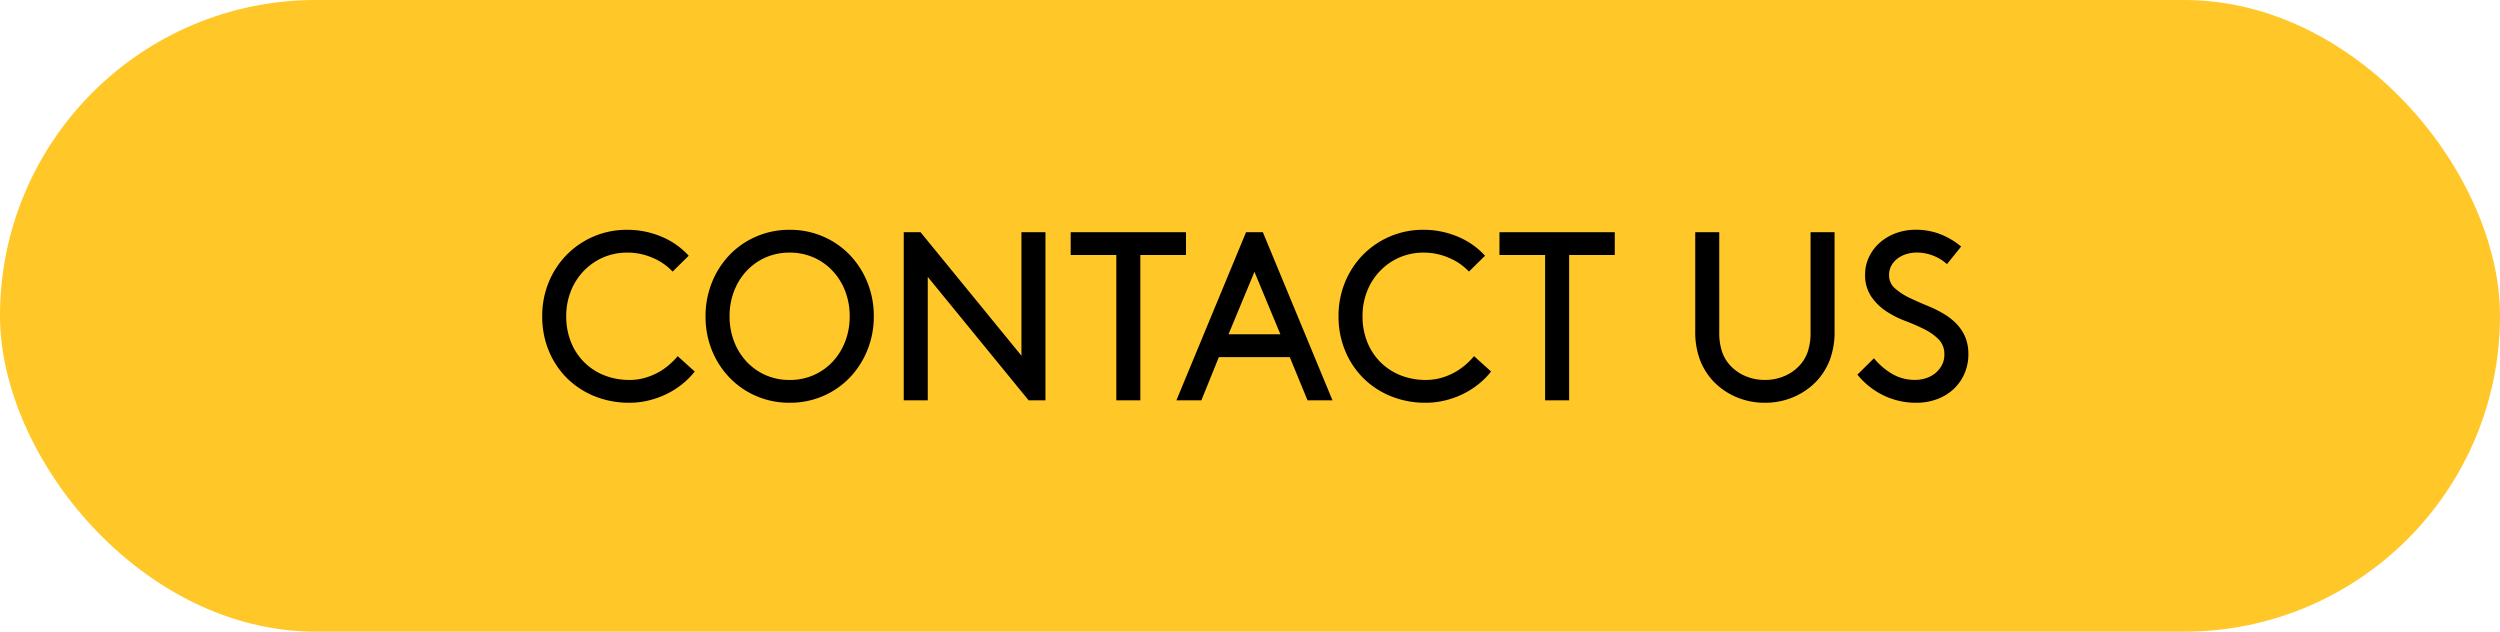
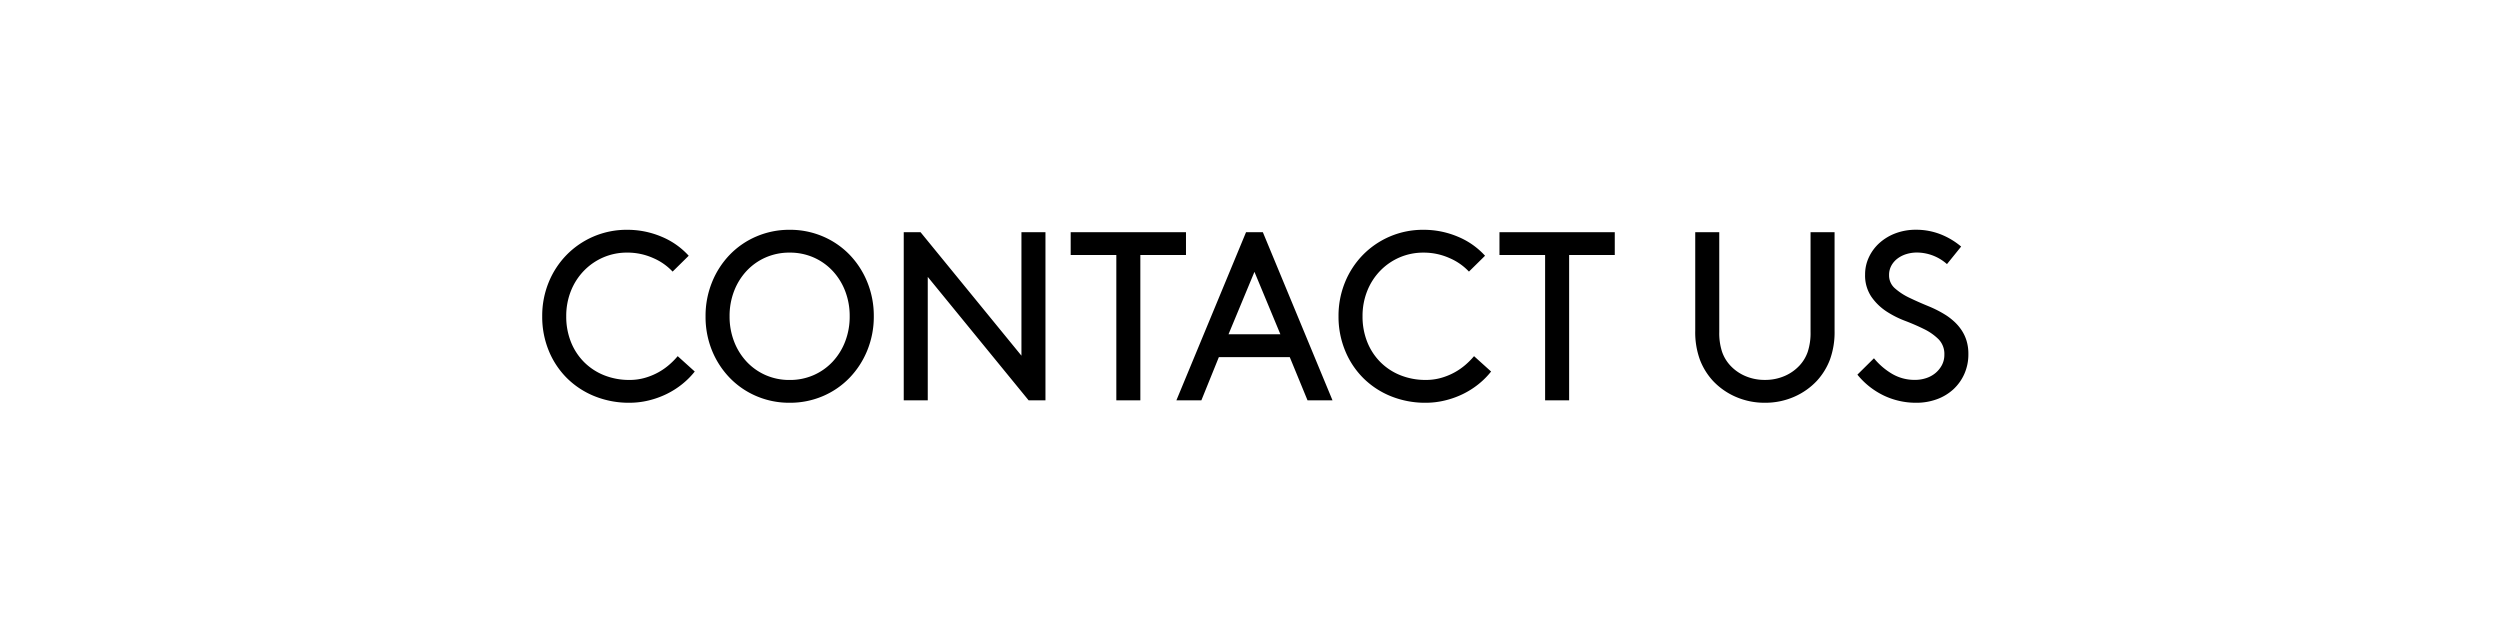
<svg xmlns="http://www.w3.org/2000/svg" id="button-contact" width="281" height="71" viewBox="0 0 281 71">
-   <rect width="281" height="71" rx="35.5" fill="#ffc828" />
  <path d="M.945-9.45a9.926,9.926,0,0,1,.729-3.82,9.55,9.55,0,0,1,2.012-3.078A9.455,9.455,0,0,1,6.71-18.414,9.423,9.423,0,0,1,10.5-19.17a9.79,9.79,0,0,1,3.847.77,8.528,8.528,0,0,1,3.064,2.146l-1.809,1.782A6.512,6.512,0,0,0,13.406-16a7.051,7.051,0,0,0-2.9-.607,6.7,6.7,0,0,0-2.7.54,6.756,6.756,0,0,0-2.173,1.5A6.917,6.917,0,0,0,4.172-12.3,7.566,7.566,0,0,0,3.645-9.45a7.646,7.646,0,0,0,.54,2.916,6.7,6.7,0,0,0,1.5,2.268A6.669,6.669,0,0,0,7.938-2.808a7.561,7.561,0,0,0,2.808.513,6.222,6.222,0,0,0,1.768-.243,7.263,7.263,0,0,0,1.5-.621,7.12,7.12,0,0,0,1.215-.851,8.582,8.582,0,0,0,.945-.958L18.09-3.24a8.966,8.966,0,0,1-1.431,1.431A9.313,9.313,0,0,1,14.9-.7a9.872,9.872,0,0,1-2.012.716A9.149,9.149,0,0,1,10.746.27a10.273,10.273,0,0,1-3.9-.729A9.371,9.371,0,0,1,3.74-2.484,9.321,9.321,0,0,1,1.688-5.562,10.009,10.009,0,0,1,.945-9.45Zm18.36,0a10.027,10.027,0,0,1,.729-3.834,9.629,9.629,0,0,1,2-3.092,9.162,9.162,0,0,1,3-2.052,9.337,9.337,0,0,1,3.726-.743,9.337,9.337,0,0,1,3.726.743,9.162,9.162,0,0,1,3,2.052,9.629,9.629,0,0,1,2,3.092,10.027,10.027,0,0,1,.729,3.834A10,10,0,0,1,37.476-5.6a9.666,9.666,0,0,1-2,3.078,9.162,9.162,0,0,1-3,2.052A9.337,9.337,0,0,1,28.755.27a9.337,9.337,0,0,1-3.726-.743,9.162,9.162,0,0,1-3-2.052,9.666,9.666,0,0,1-2-3.078A10,10,0,0,1,19.305-9.45Zm2.7,0A7.742,7.742,0,0,0,22.518-6.6a6.967,6.967,0,0,0,1.417,2.268,6.492,6.492,0,0,0,2.133,1.5,6.6,6.6,0,0,0,2.687.54,6.6,6.6,0,0,0,2.687-.54,6.492,6.492,0,0,0,2.133-1.5A6.967,6.967,0,0,0,34.992-6.6a7.742,7.742,0,0,0,.513-2.849,7.742,7.742,0,0,0-.513-2.849,6.967,6.967,0,0,0-1.418-2.268,6.492,6.492,0,0,0-2.133-1.5,6.6,6.6,0,0,0-2.687-.54,6.6,6.6,0,0,0-2.687.54,6.492,6.492,0,0,0-2.133,1.5A6.967,6.967,0,0,0,22.518-12.3,7.742,7.742,0,0,0,22.005-9.45ZM44.28-13.878V0h-2.7V-18.9h1.89L54.81-5.022V-18.9h2.7V0H55.62ZM60.345-18.9h12.96v2.565h-5.13V0h-2.7V-16.335h-5.13ZM84.969-4.86H77L75.033,0H72.225l7.83-18.9h1.89L89.775,0H86.967ZM78.084-7.425h5.832L81-14.445ZM90.45-9.45a9.926,9.926,0,0,1,.729-3.82,9.55,9.55,0,0,1,2.011-3.078,9.455,9.455,0,0,1,3.024-2.066,9.423,9.423,0,0,1,3.793-.756,9.79,9.79,0,0,1,3.848.77,8.528,8.528,0,0,1,3.064,2.146l-1.809,1.782a6.512,6.512,0,0,0-2.2-1.526,7.051,7.051,0,0,0-2.9-.607,6.7,6.7,0,0,0-2.7.54,6.756,6.756,0,0,0-2.174,1.5A6.917,6.917,0,0,0,93.677-12.3,7.566,7.566,0,0,0,93.15-9.45a7.646,7.646,0,0,0,.54,2.916,6.7,6.7,0,0,0,1.5,2.268,6.669,6.669,0,0,0,2.255,1.458,7.561,7.561,0,0,0,2.808.513,6.222,6.222,0,0,0,1.769-.243,7.264,7.264,0,0,0,1.5-.621,7.119,7.119,0,0,0,1.215-.851,8.582,8.582,0,0,0,.945-.958L107.6-3.24a8.966,8.966,0,0,1-1.431,1.431A9.313,9.313,0,0,1,104.409-.7,9.872,9.872,0,0,1,102.4.014a9.149,9.149,0,0,1-2.146.257,10.273,10.273,0,0,1-3.9-.729,9.371,9.371,0,0,1-3.1-2.025,9.321,9.321,0,0,1-2.052-3.078A10.009,10.009,0,0,1,90.45-9.45Zm18.09-9.45H121.5v2.565h-5.13V0h-2.7V-16.335h-5.13ZM138.375.27a8.06,8.06,0,0,1-3.267-.662,7.721,7.721,0,0,1-2.592-1.822,7.412,7.412,0,0,1-1.445-2.349,9.006,9.006,0,0,1-.526-3.267V-18.9h2.7V-7.7a6.772,6.772,0,0,0,.311,2.228,4.337,4.337,0,0,0,.878,1.5,4.943,4.943,0,0,0,1.714,1.228,5.47,5.47,0,0,0,2.228.446,5.47,5.47,0,0,0,2.227-.446,4.943,4.943,0,0,0,1.715-1.228,4.337,4.337,0,0,0,.877-1.5,6.772,6.772,0,0,0,.311-2.228V-18.9h2.7V-7.83a9.006,9.006,0,0,1-.527,3.267,7.412,7.412,0,0,1-1.445,2.349,7.721,7.721,0,0,1-2.592,1.822A8.061,8.061,0,0,1,138.375.27Zm12.258-5a7.691,7.691,0,0,0,2,1.728,4.962,4.962,0,0,0,2.619.7,3.944,3.944,0,0,0,1.256-.2,3.144,3.144,0,0,0,1.053-.581,2.977,2.977,0,0,0,.715-.891,2.455,2.455,0,0,0,.27-1.161,2.355,2.355,0,0,0-.661-1.741,6.151,6.151,0,0,0-1.647-1.148q-.985-.486-2.119-.918a10.72,10.72,0,0,1-2.079-1.053,6.2,6.2,0,0,1-1.714-1.674,4.275,4.275,0,0,1-.689-2.484,4.51,4.51,0,0,1,.432-1.944,4.986,4.986,0,0,1,1.2-1.607,5.689,5.689,0,0,1,1.809-1.08,6.425,6.425,0,0,1,2.281-.392,7.459,7.459,0,0,1,1.661.176,7.555,7.555,0,0,1,1.4.459,8.32,8.32,0,0,1,1.134.607,8.237,8.237,0,0,1,.878.648l-1.593,1.971a5.126,5.126,0,0,0-3.375-1.3,4.064,4.064,0,0,0-1.147.162,3.222,3.222,0,0,0-1,.486,2.523,2.523,0,0,0-.715.8,2.165,2.165,0,0,0-.27,1.094A1.913,1.913,0,0,0,153-12.582a6.938,6.938,0,0,0,1.647,1.066q.985.473,2.106.932a12.383,12.383,0,0,1,2.038,1.053,7.094,7.094,0,0,1,.918.729,5.3,5.3,0,0,1,.783.931,4.5,4.5,0,0,1,.553,1.188,5.015,5.015,0,0,1,.2,1.472,5.4,5.4,0,0,1-.459,2.254,5.242,5.242,0,0,1-1.242,1.728,5.535,5.535,0,0,1-1.849,1.107,6.649,6.649,0,0,1-2.309.392,8.37,8.37,0,0,1-3.645-.81,8.64,8.64,0,0,1-2.97-2.349Z" transform="translate(60 45)" />
</svg>